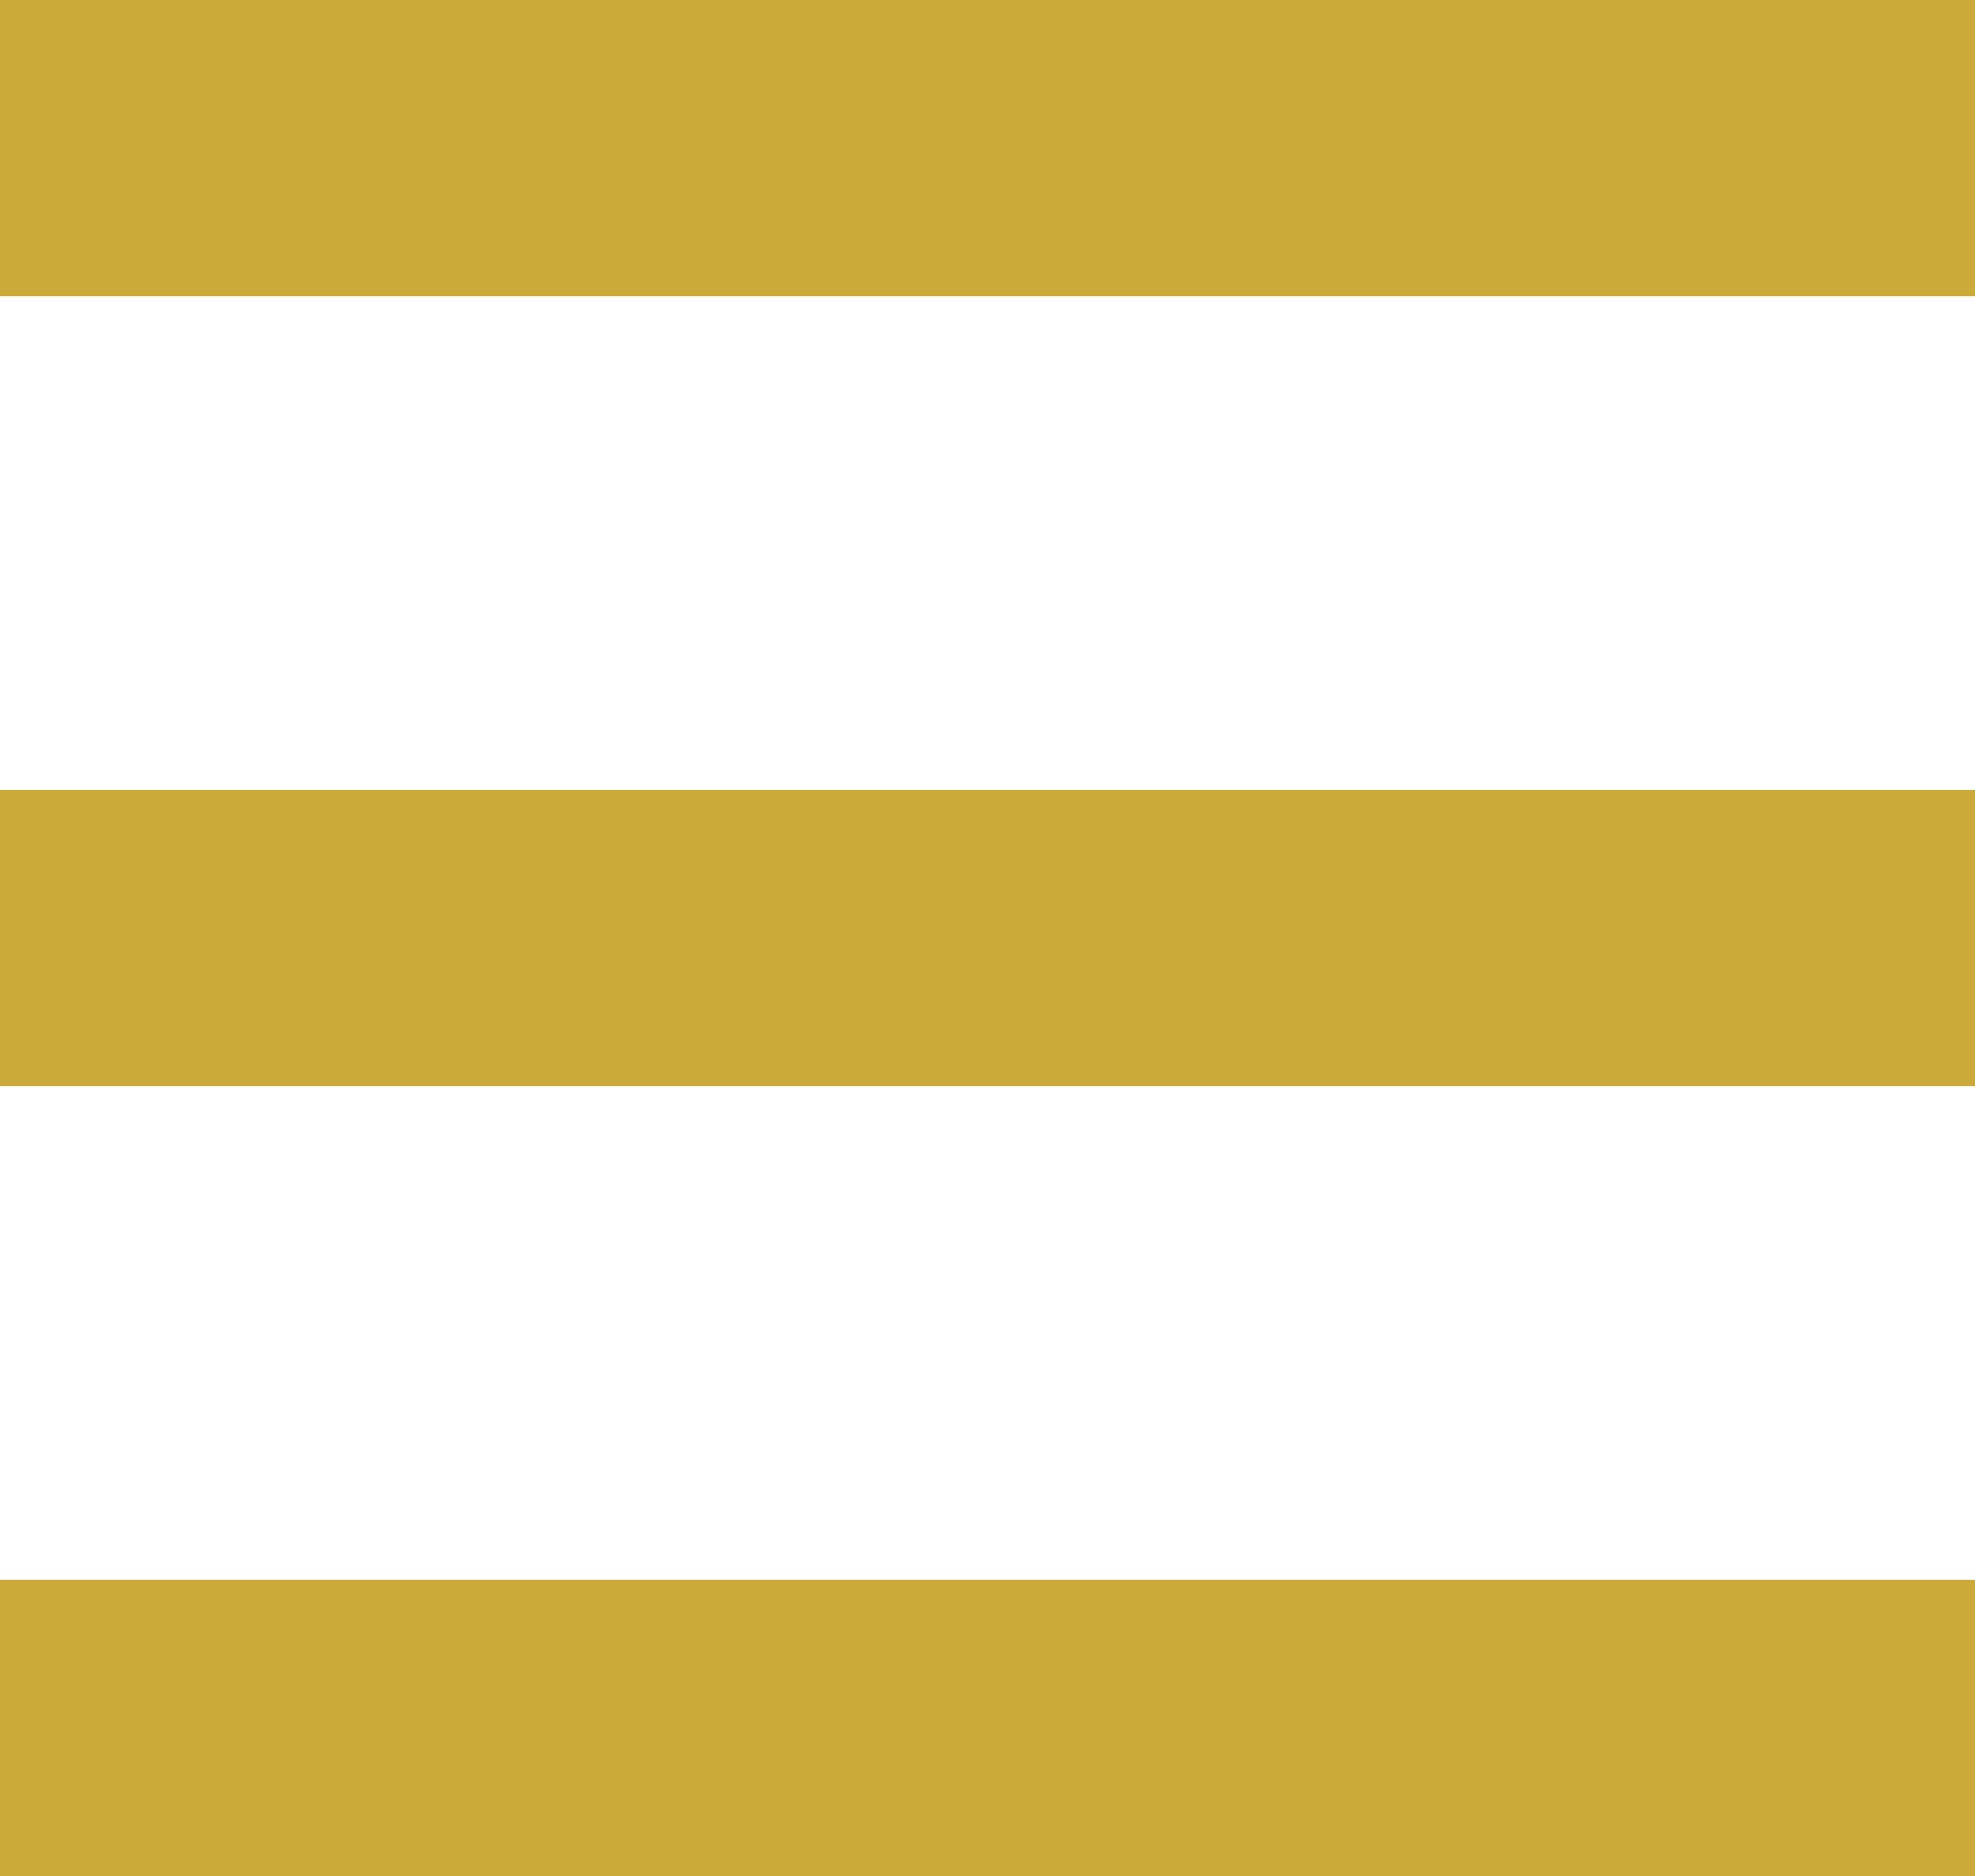
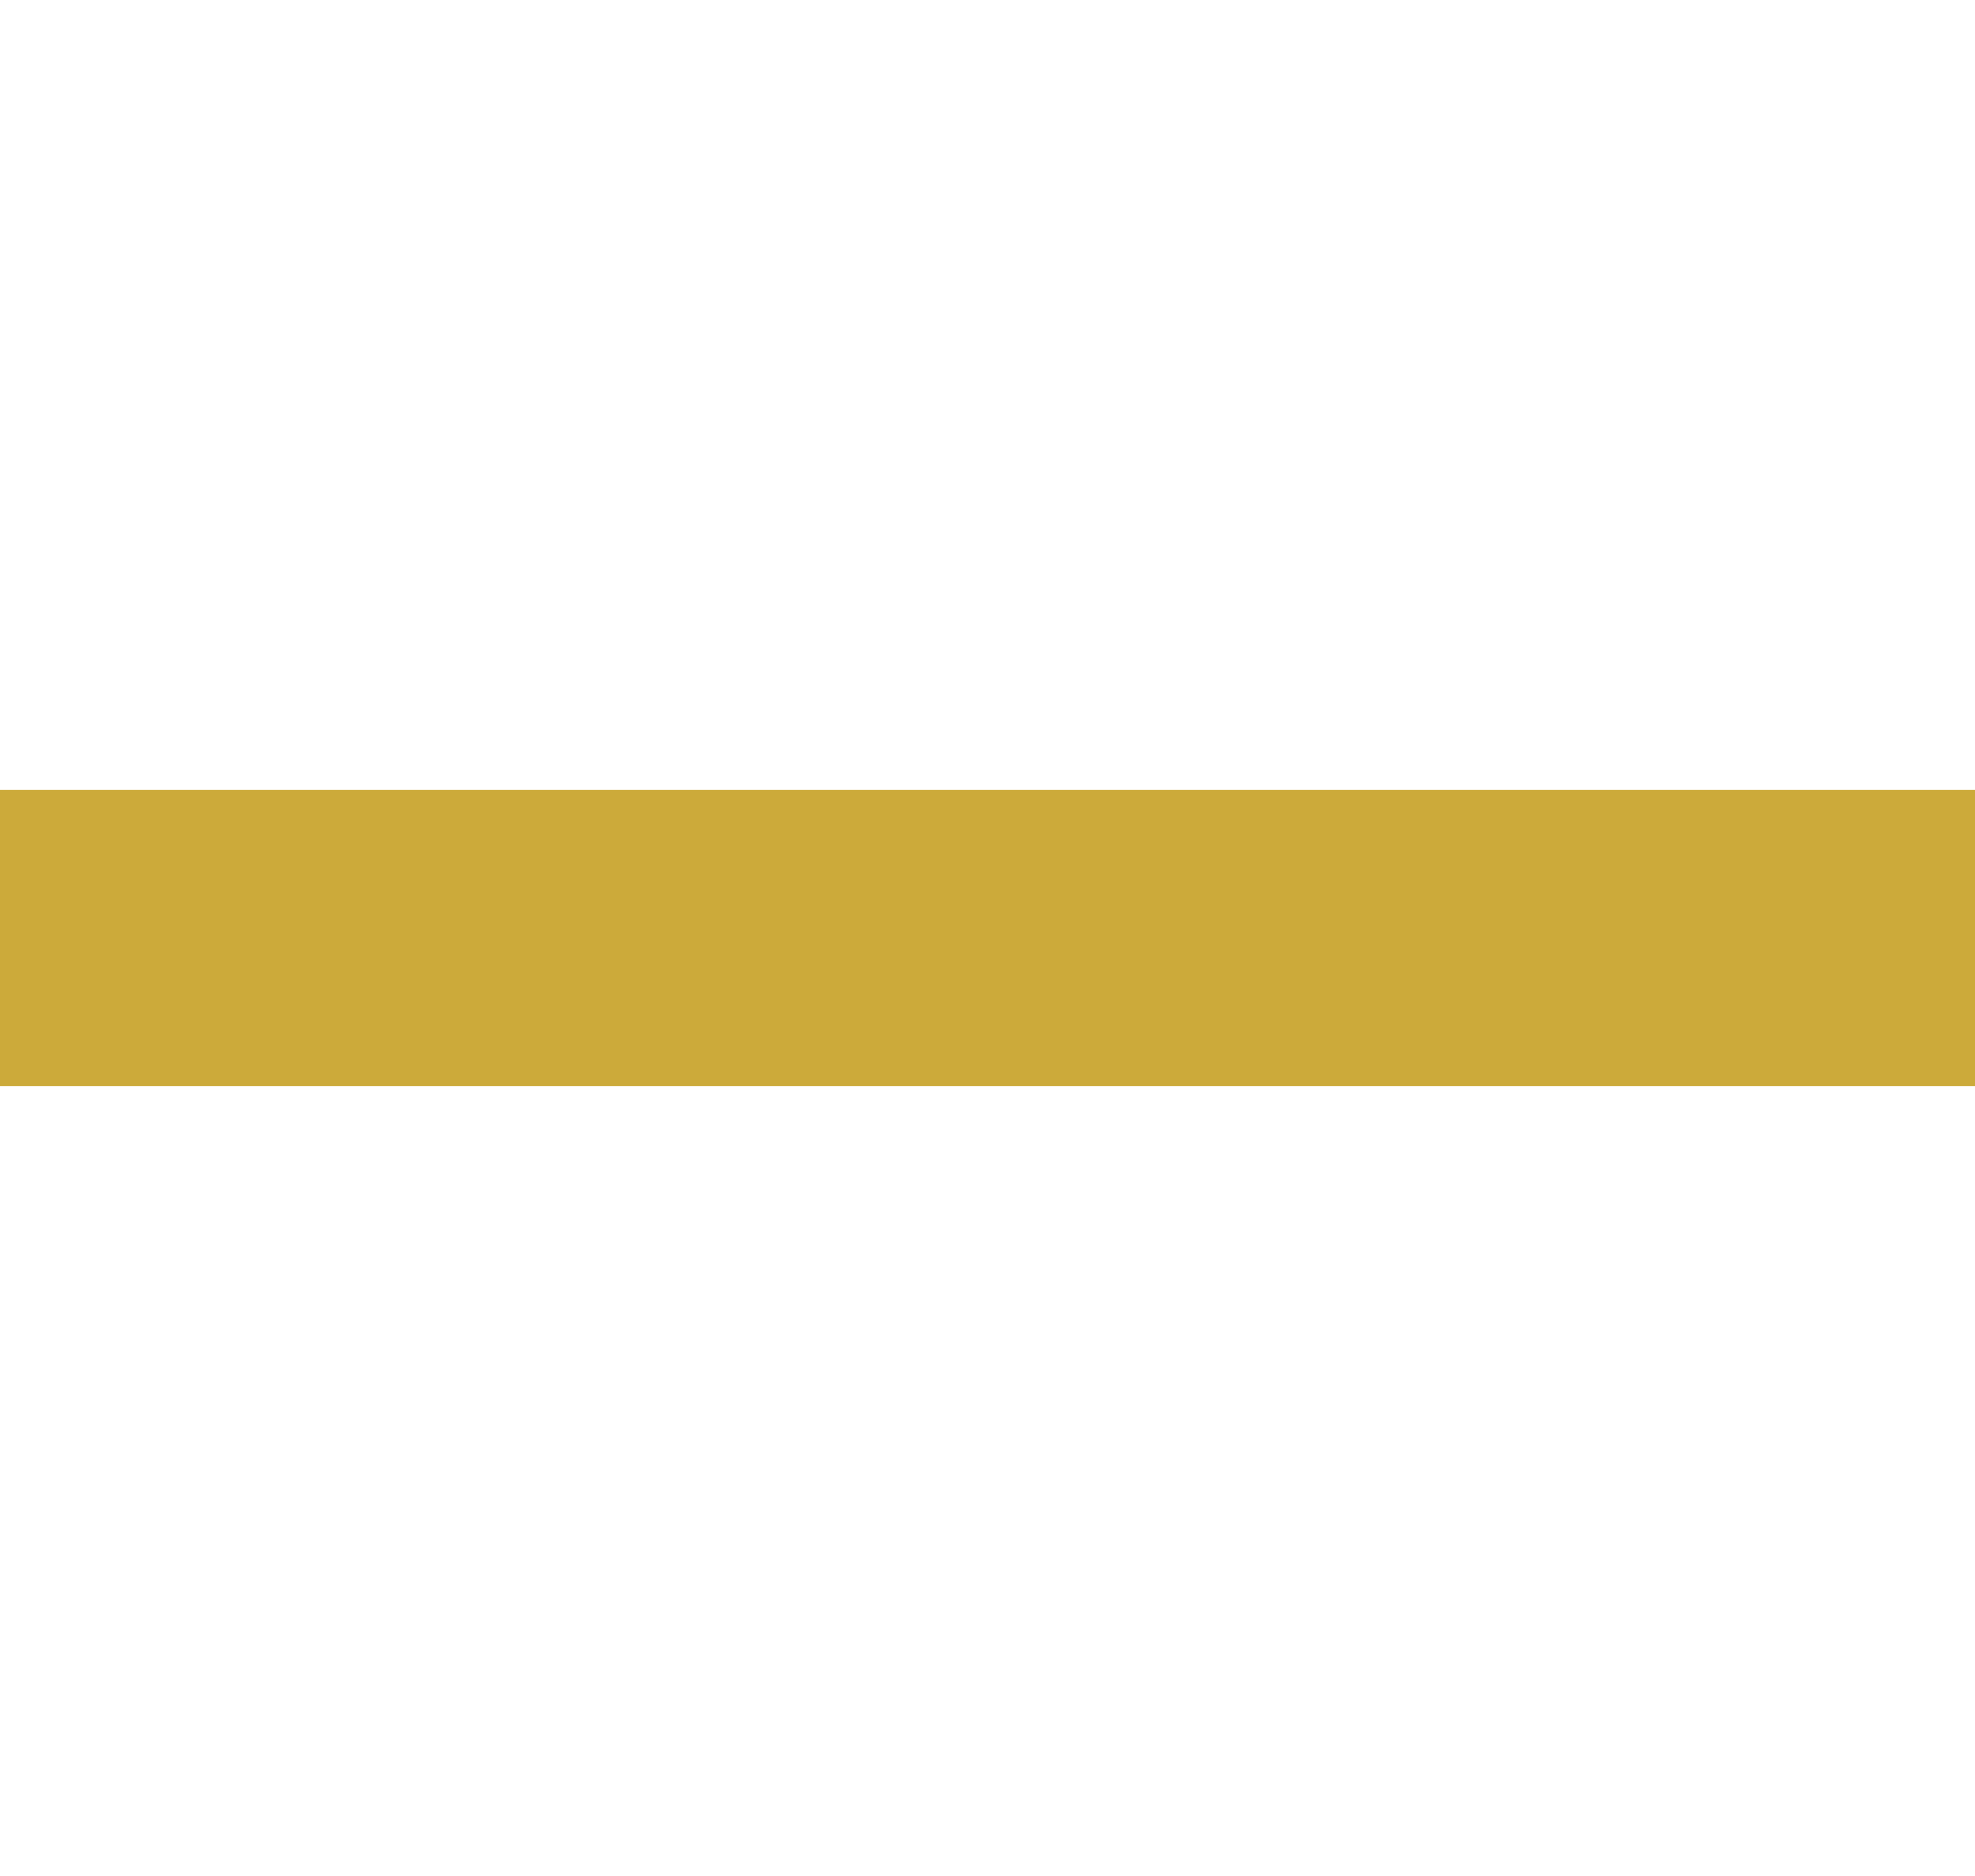
<svg xmlns="http://www.w3.org/2000/svg" width="20" height="19" viewBox="0 0 20 19">
  <g transform="translate(-269 -23)">
-     <rect width="20" height="3" transform="translate(269 23)" fill="#ccaa3a" />
    <rect width="20" height="3" transform="translate(269 31)" fill="#ccaa3a" />
-     <rect width="20" height="3" transform="translate(269 39)" fill="#ccaa3a" />
  </g>
</svg>